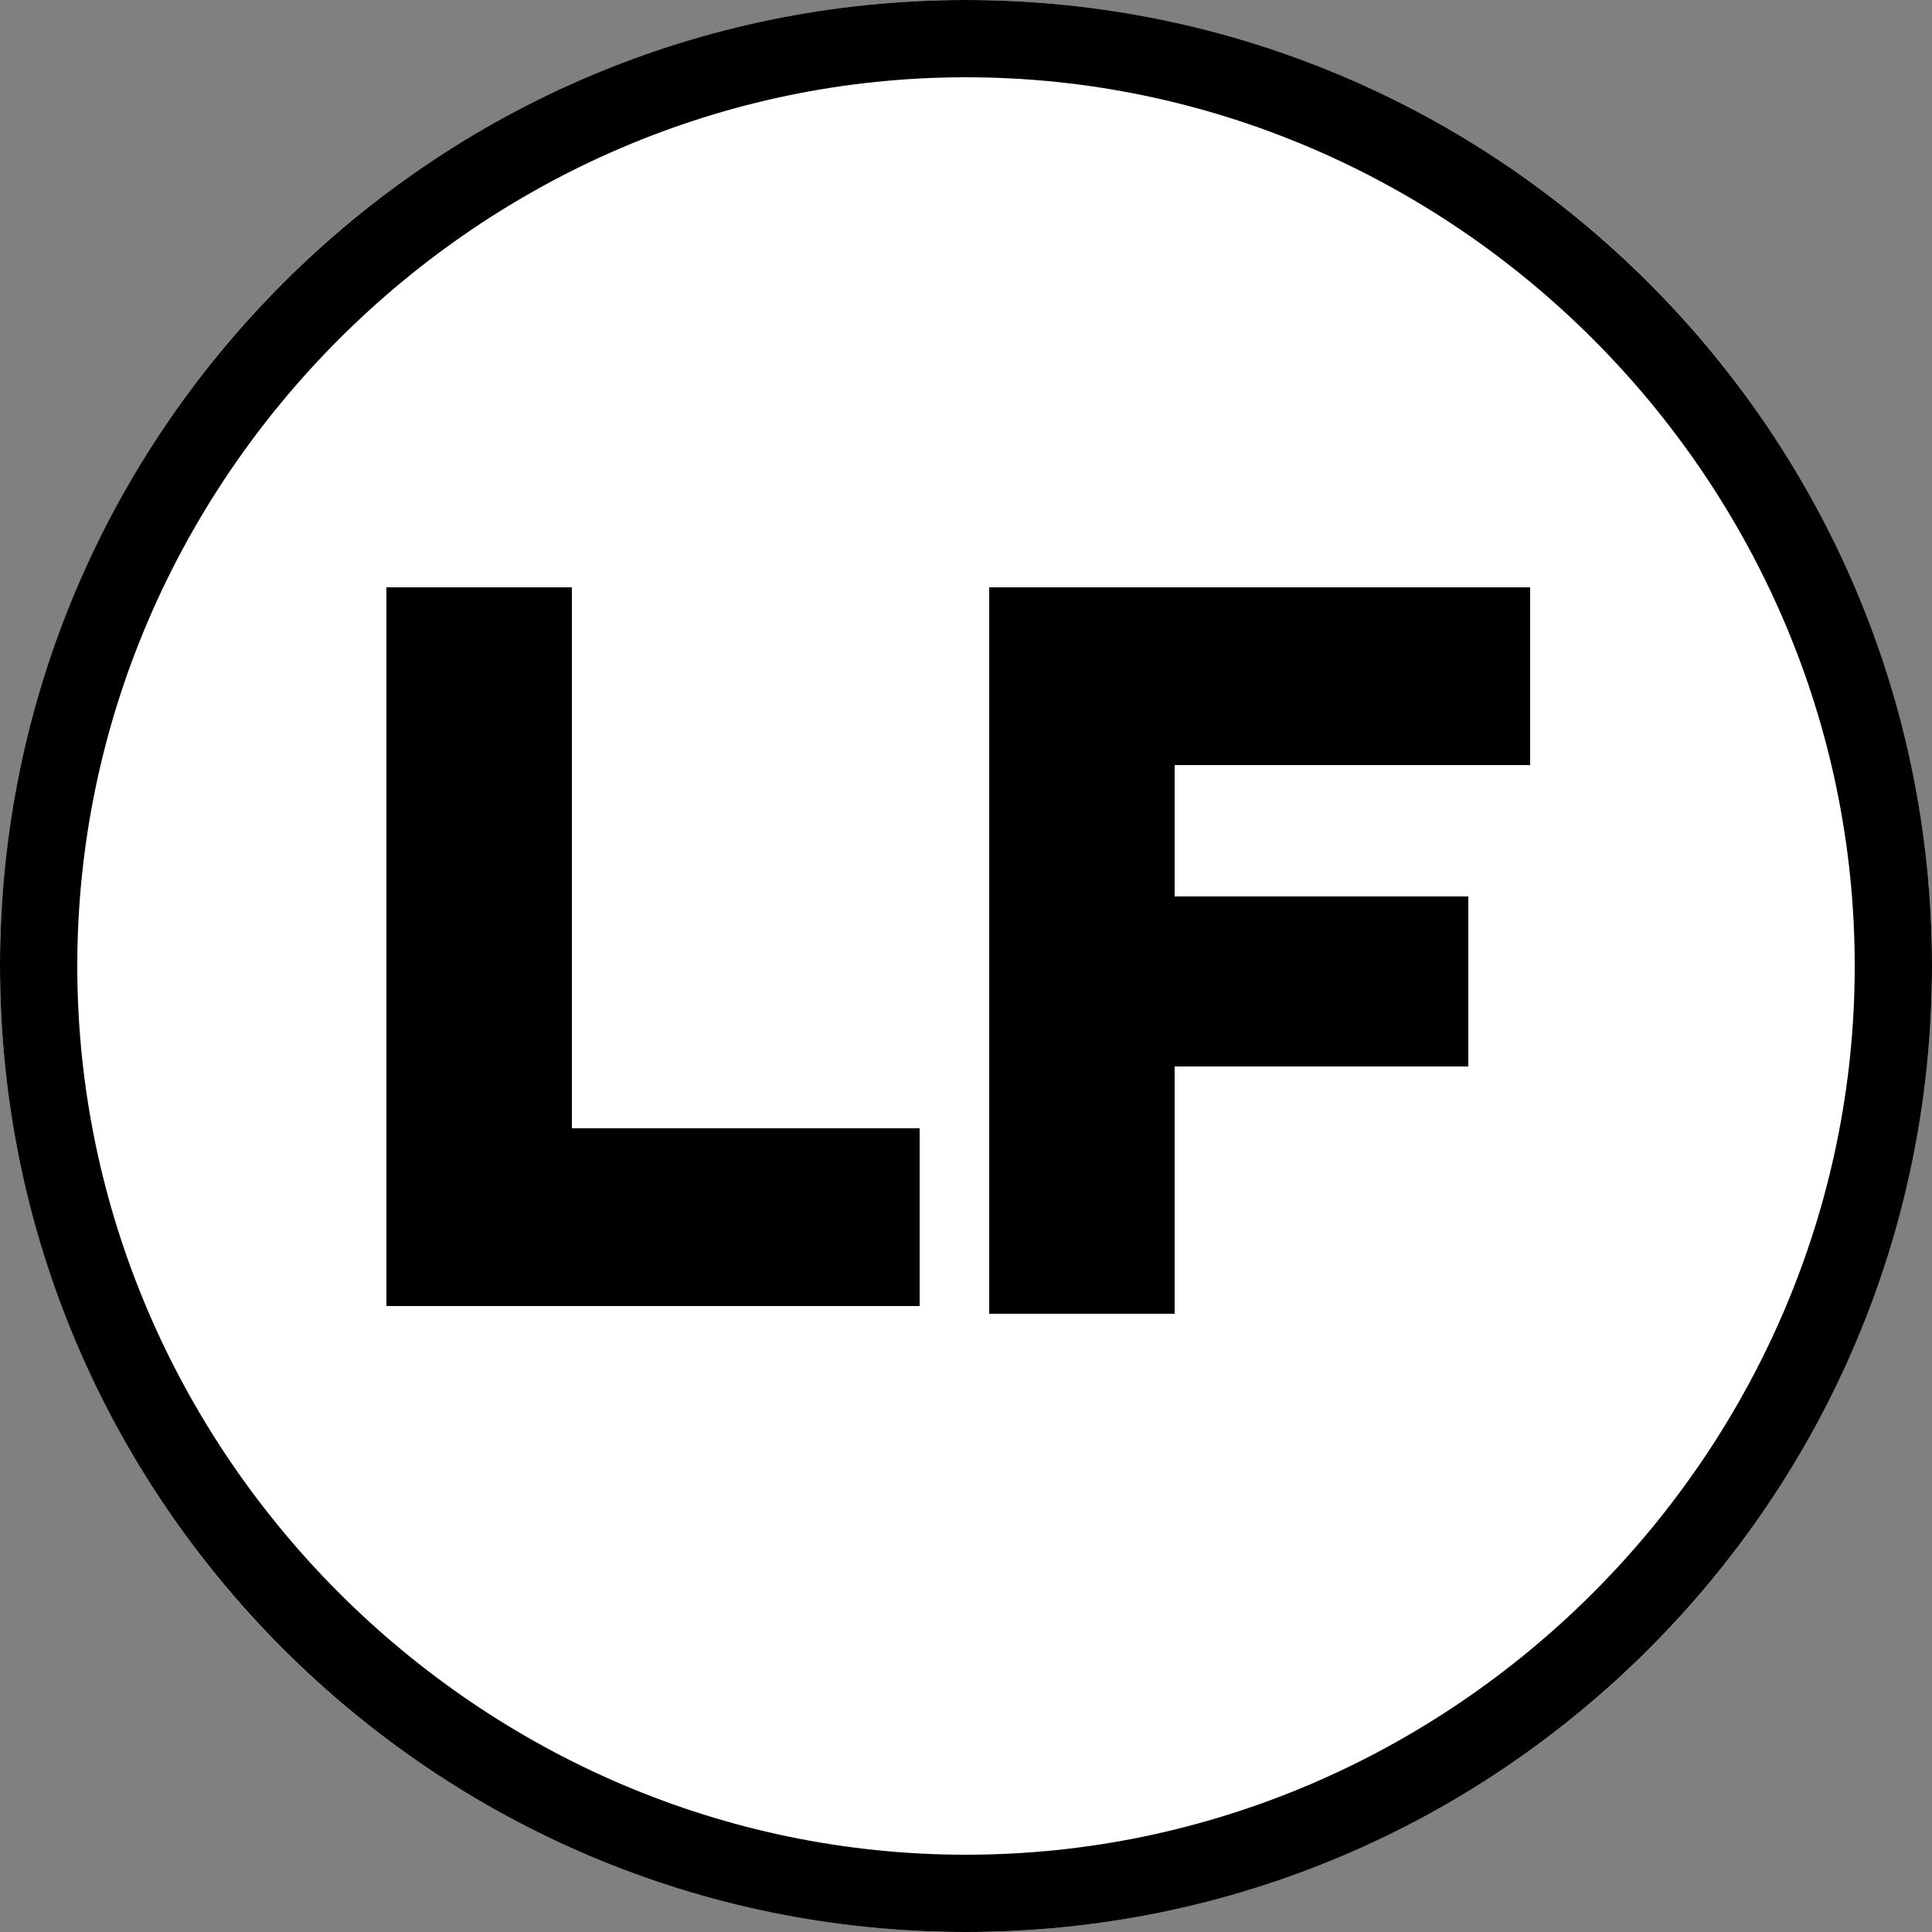
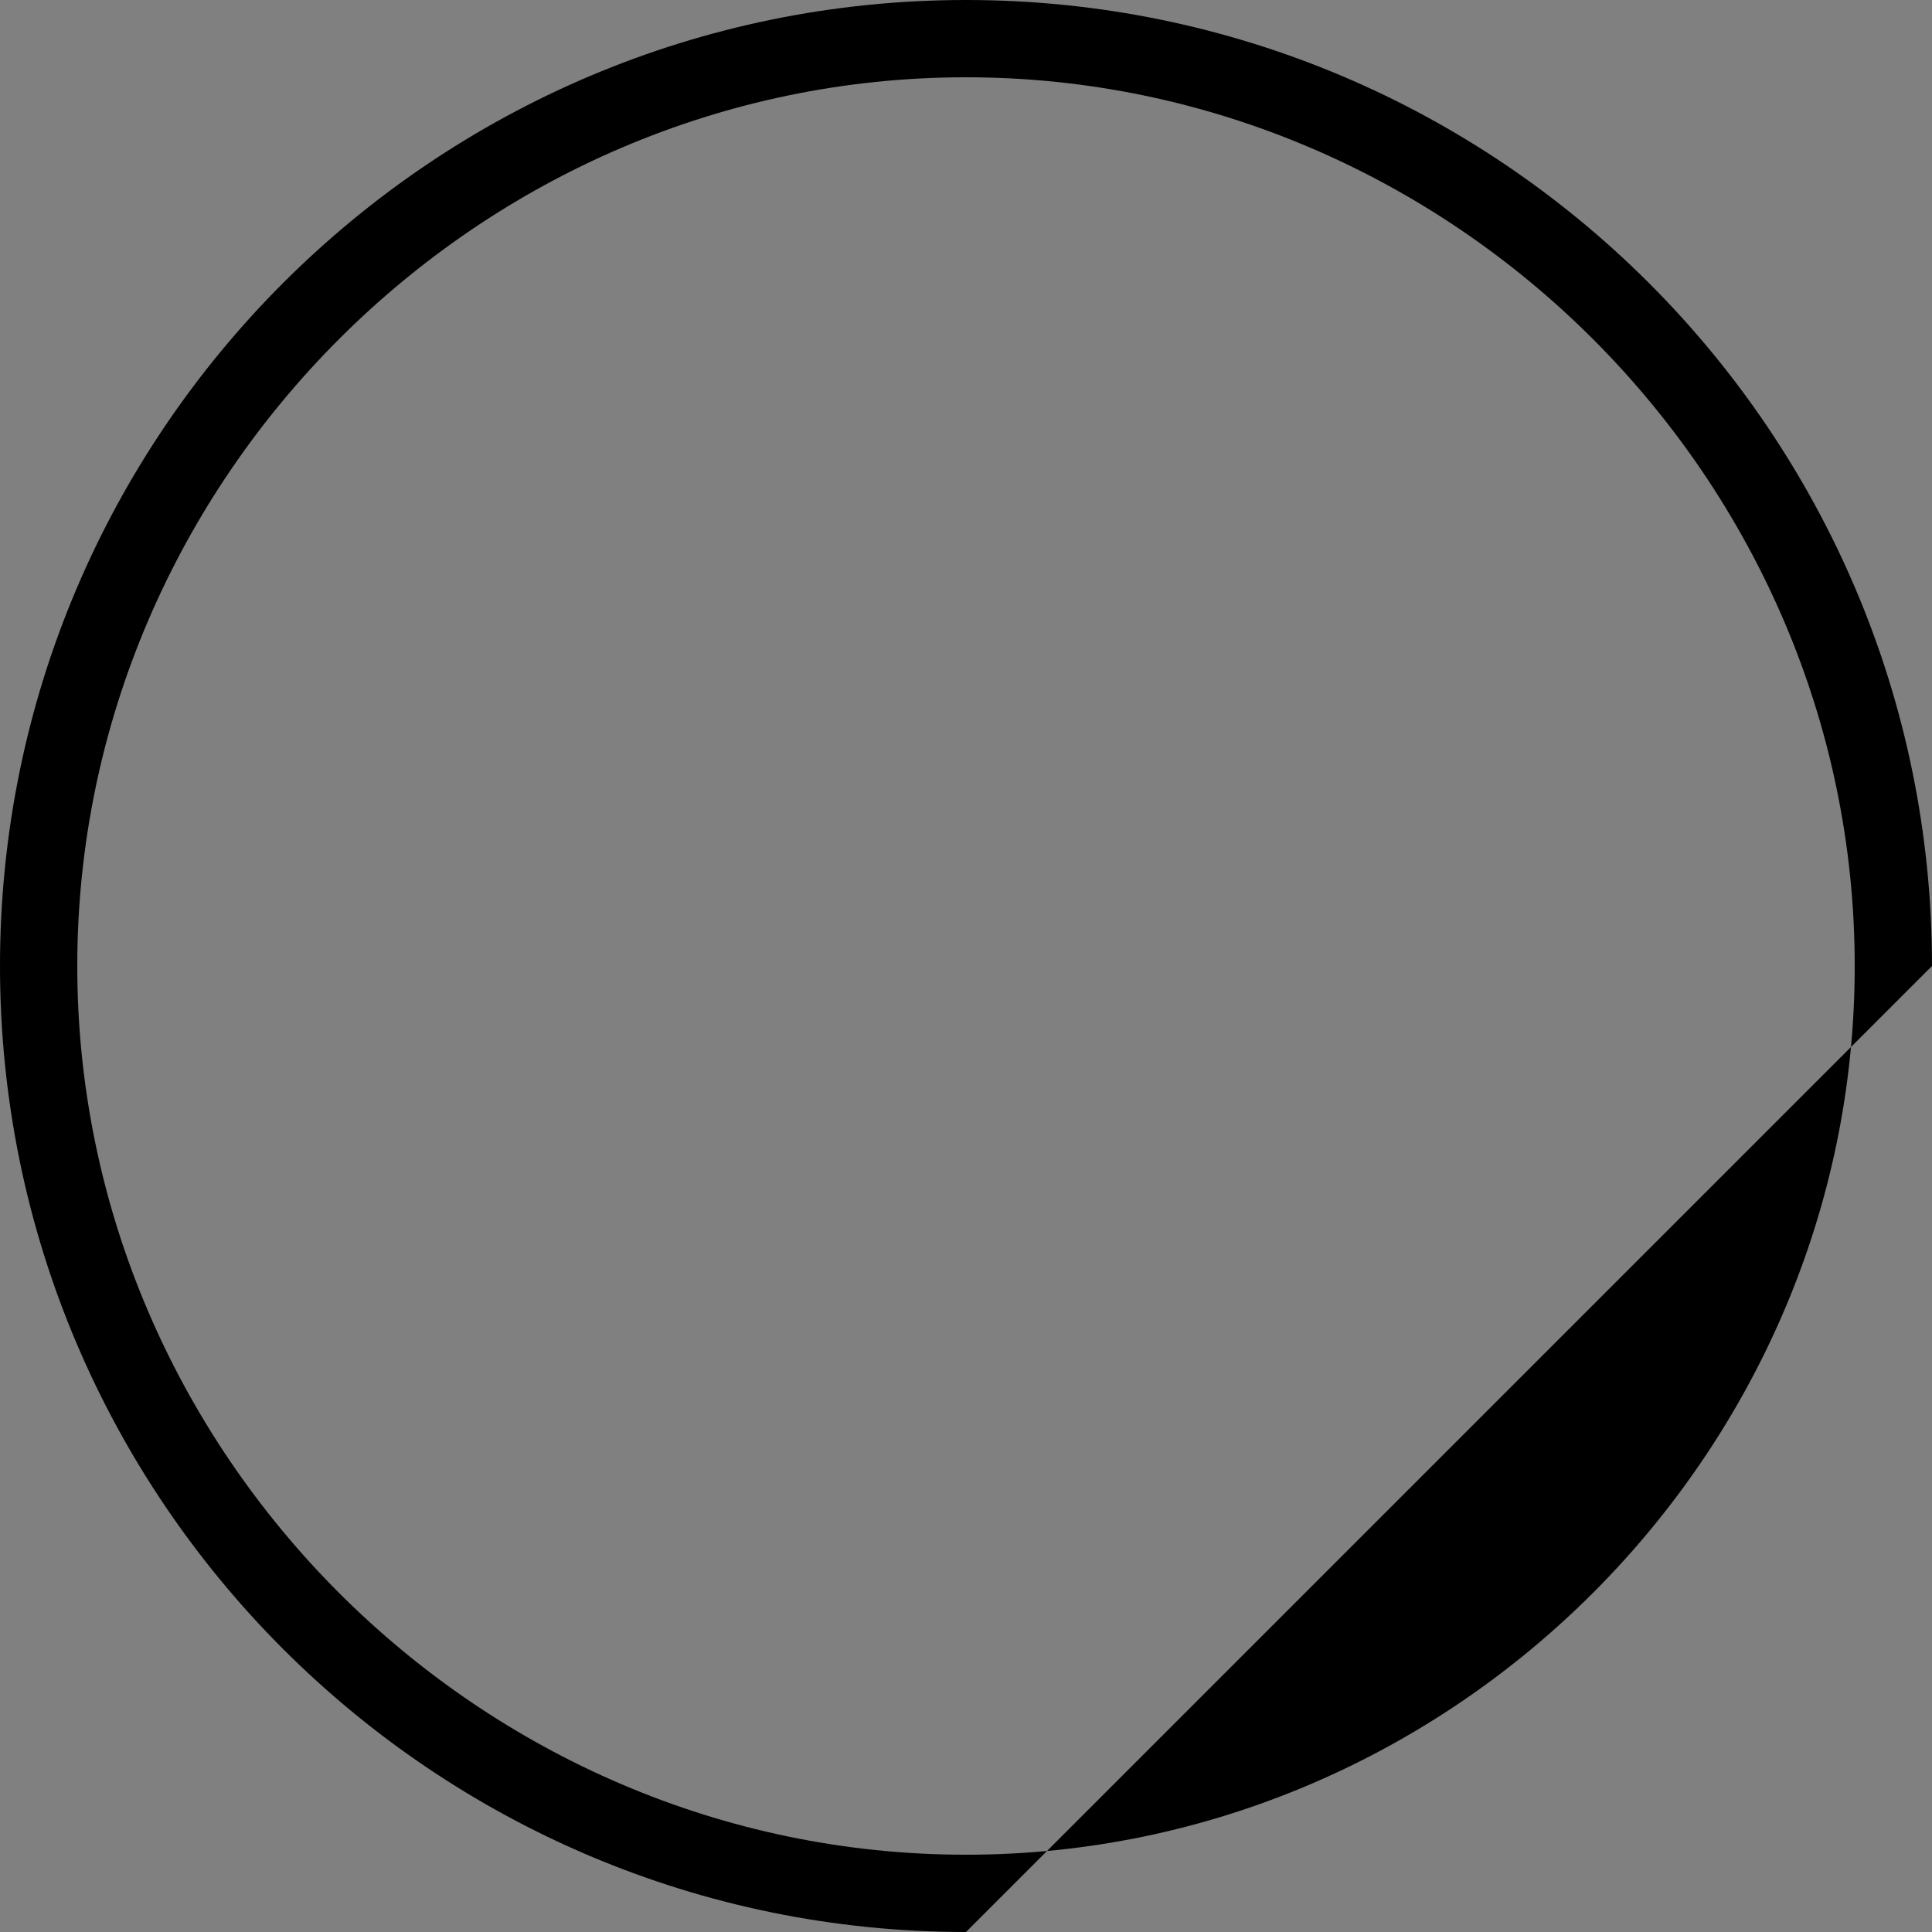
<svg xmlns="http://www.w3.org/2000/svg" version="1.1" id="Layer_1" x="0px" y="0px" viewBox="0 0 25 25" style="enable-background:new 0 0 25 25;" xml:space="preserve">
  <rect x="0" y="0" width="25" height="25" fill="#808080" stroke="none" />
  <style type="text/css"> .st0{fill:#FFFFFF;} </style>
  <g transform="translate(-167 -479)">
    <g transform="translate(167 479)">
      <g>
-         <circle class="st0" cx="12.5" cy="12.5" r="12.5" />
-       </g>
+         </g>
      <g>
-         <path d="M12.5,25C5.6,25,0,19.4,0,12.5S5.6,0,12.5,0S25,5.6,25,12.5S19.4,25,12.5,25z M12.5,1C6.2,1,1,6.2,1,12.5 C1,18.8,6.2,24,12.5,24C18.8,24,24,18.8,24,12.5C24,6.2,18.8,1,12.5,1z" />
+         <path d="M12.5,25C5.6,25,0,19.4,0,12.5S5.6,0,12.5,0S25,5.6,25,12.5z M12.5,1C6.2,1,1,6.2,1,12.5 C1,18.8,6.2,24,12.5,24C18.8,24,24,18.8,24,12.5C24,6.2,18.8,1,12.5,1z" />
      </g>
    </g>
    <g>
-       <path d="M172,486.6h2.4v7h4.5v2.3H172V486.6z M179.9,486.6h6.9v2.3h-4.6v1.7h3.8v2.2h-3.8v3.2h-2.4V486.6z" />
-     </g>
+       </g>
  </g>
</svg>